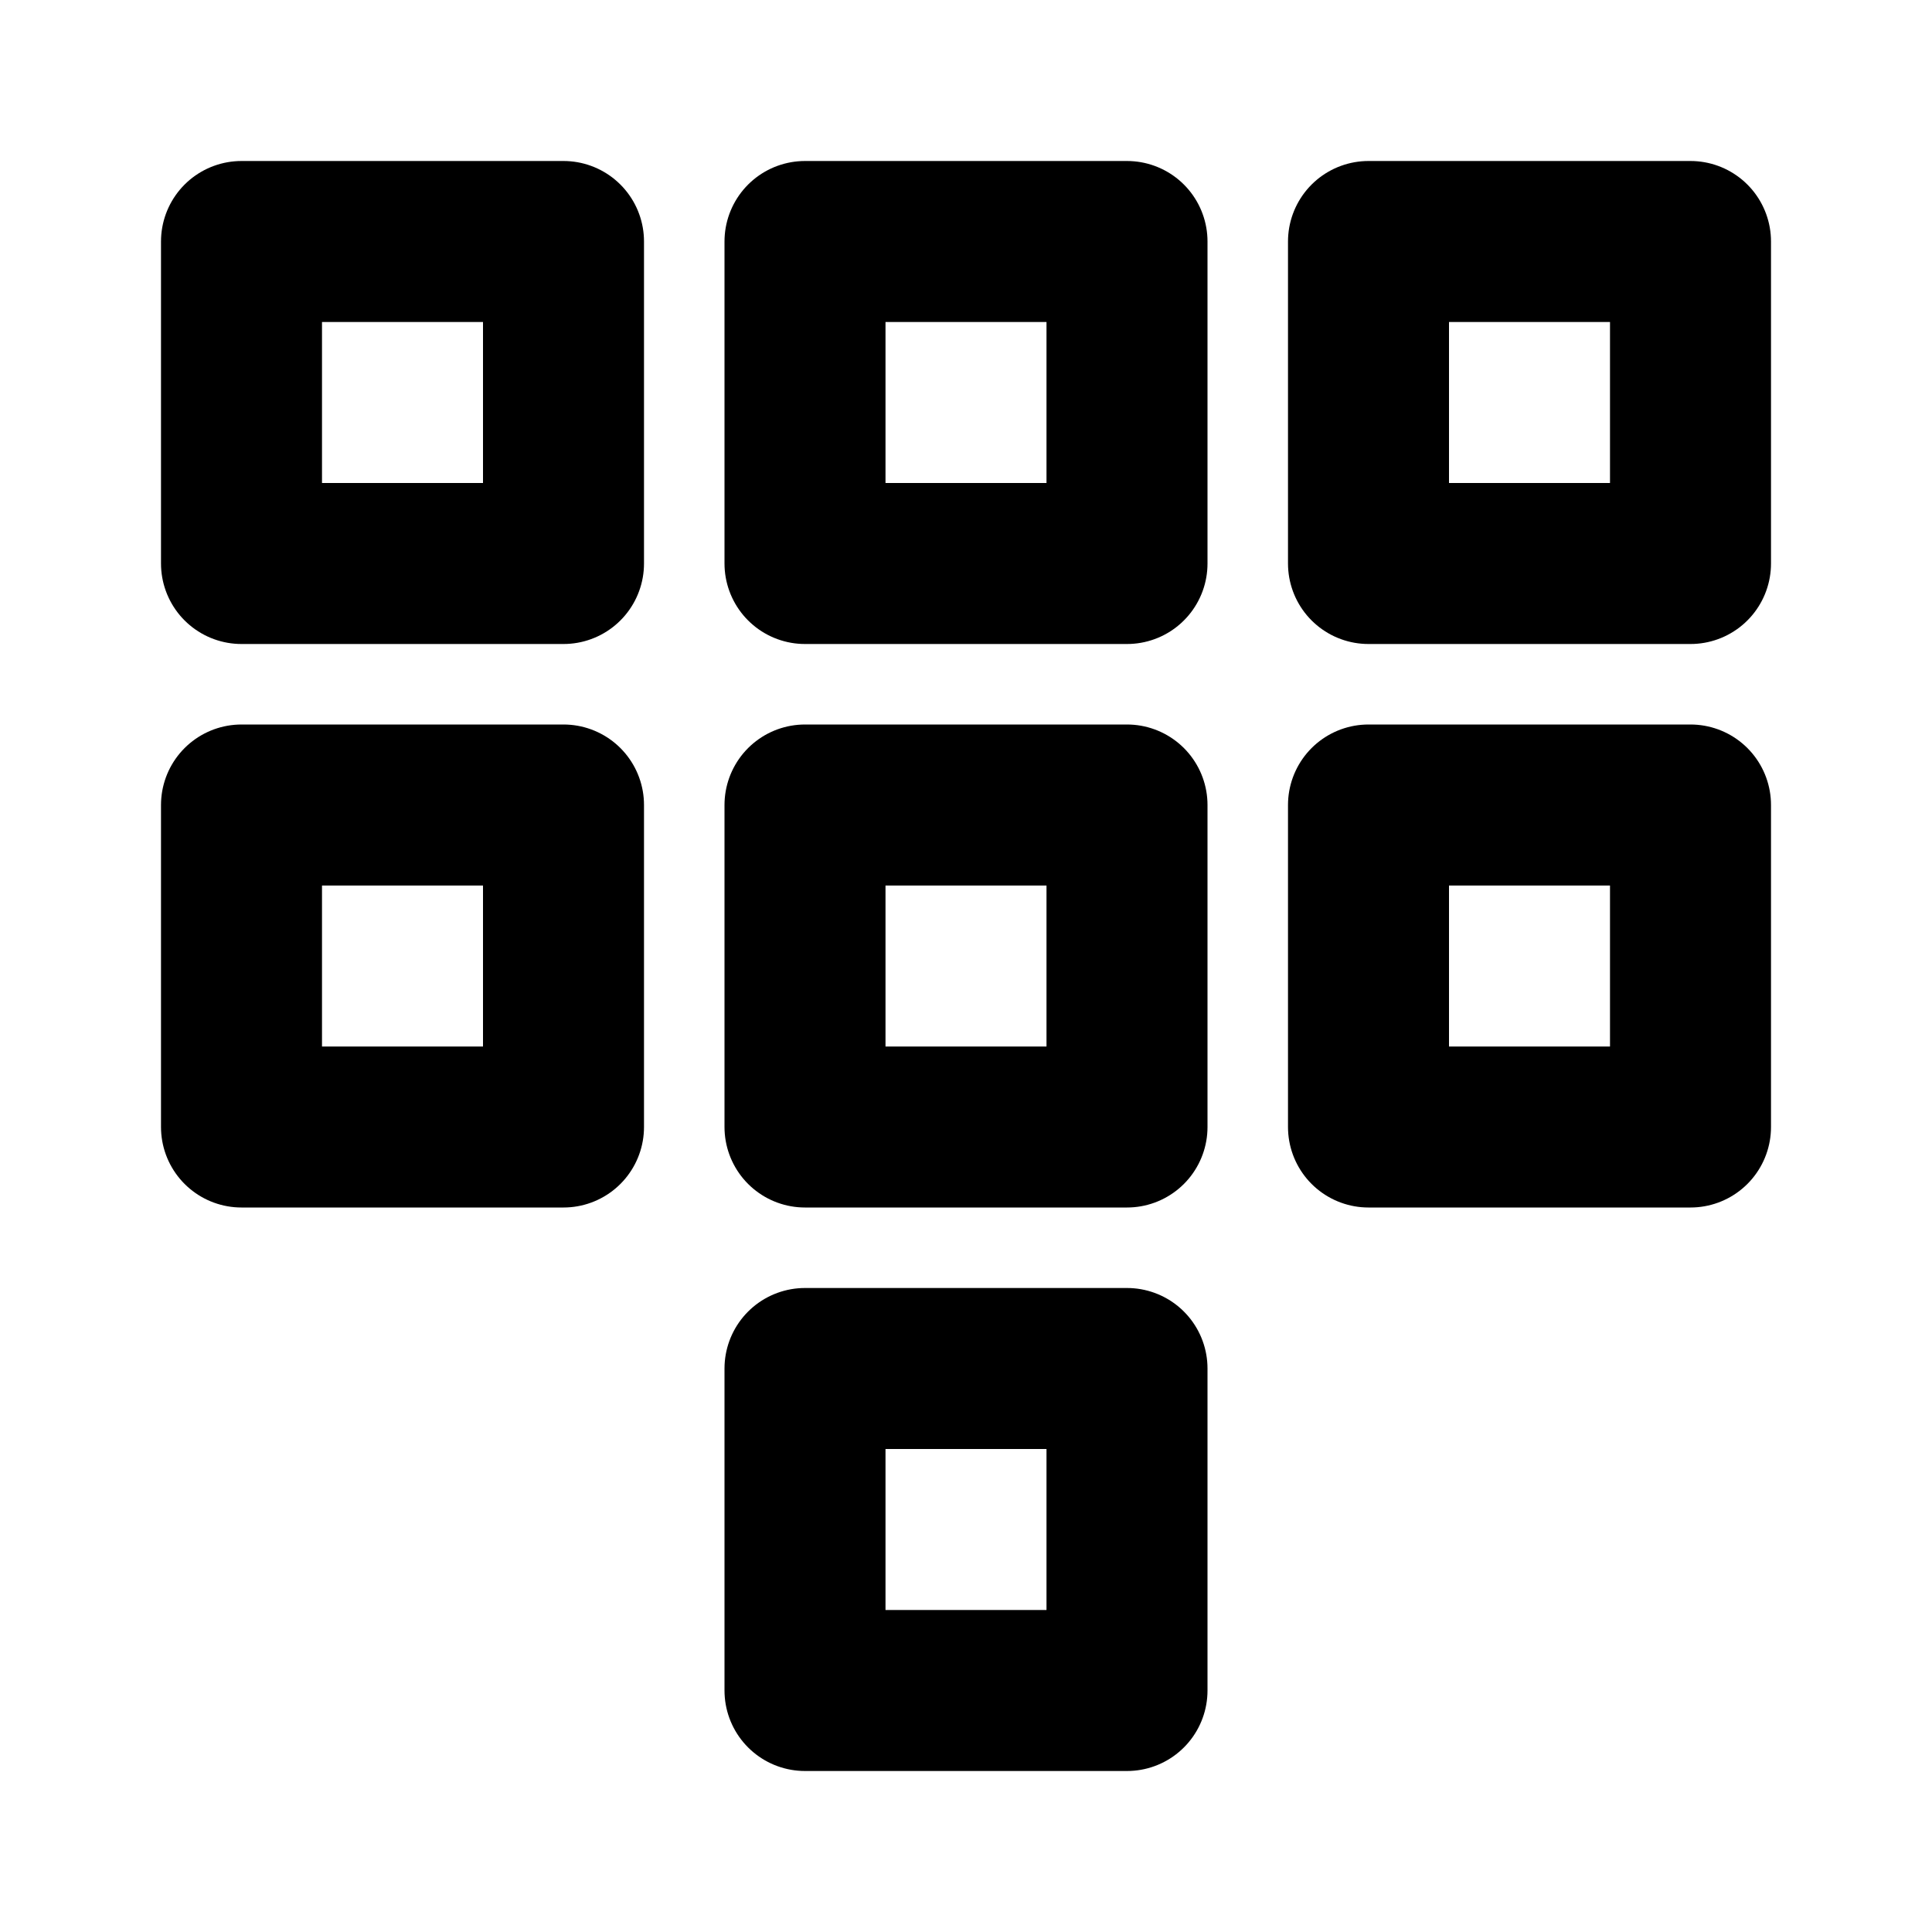
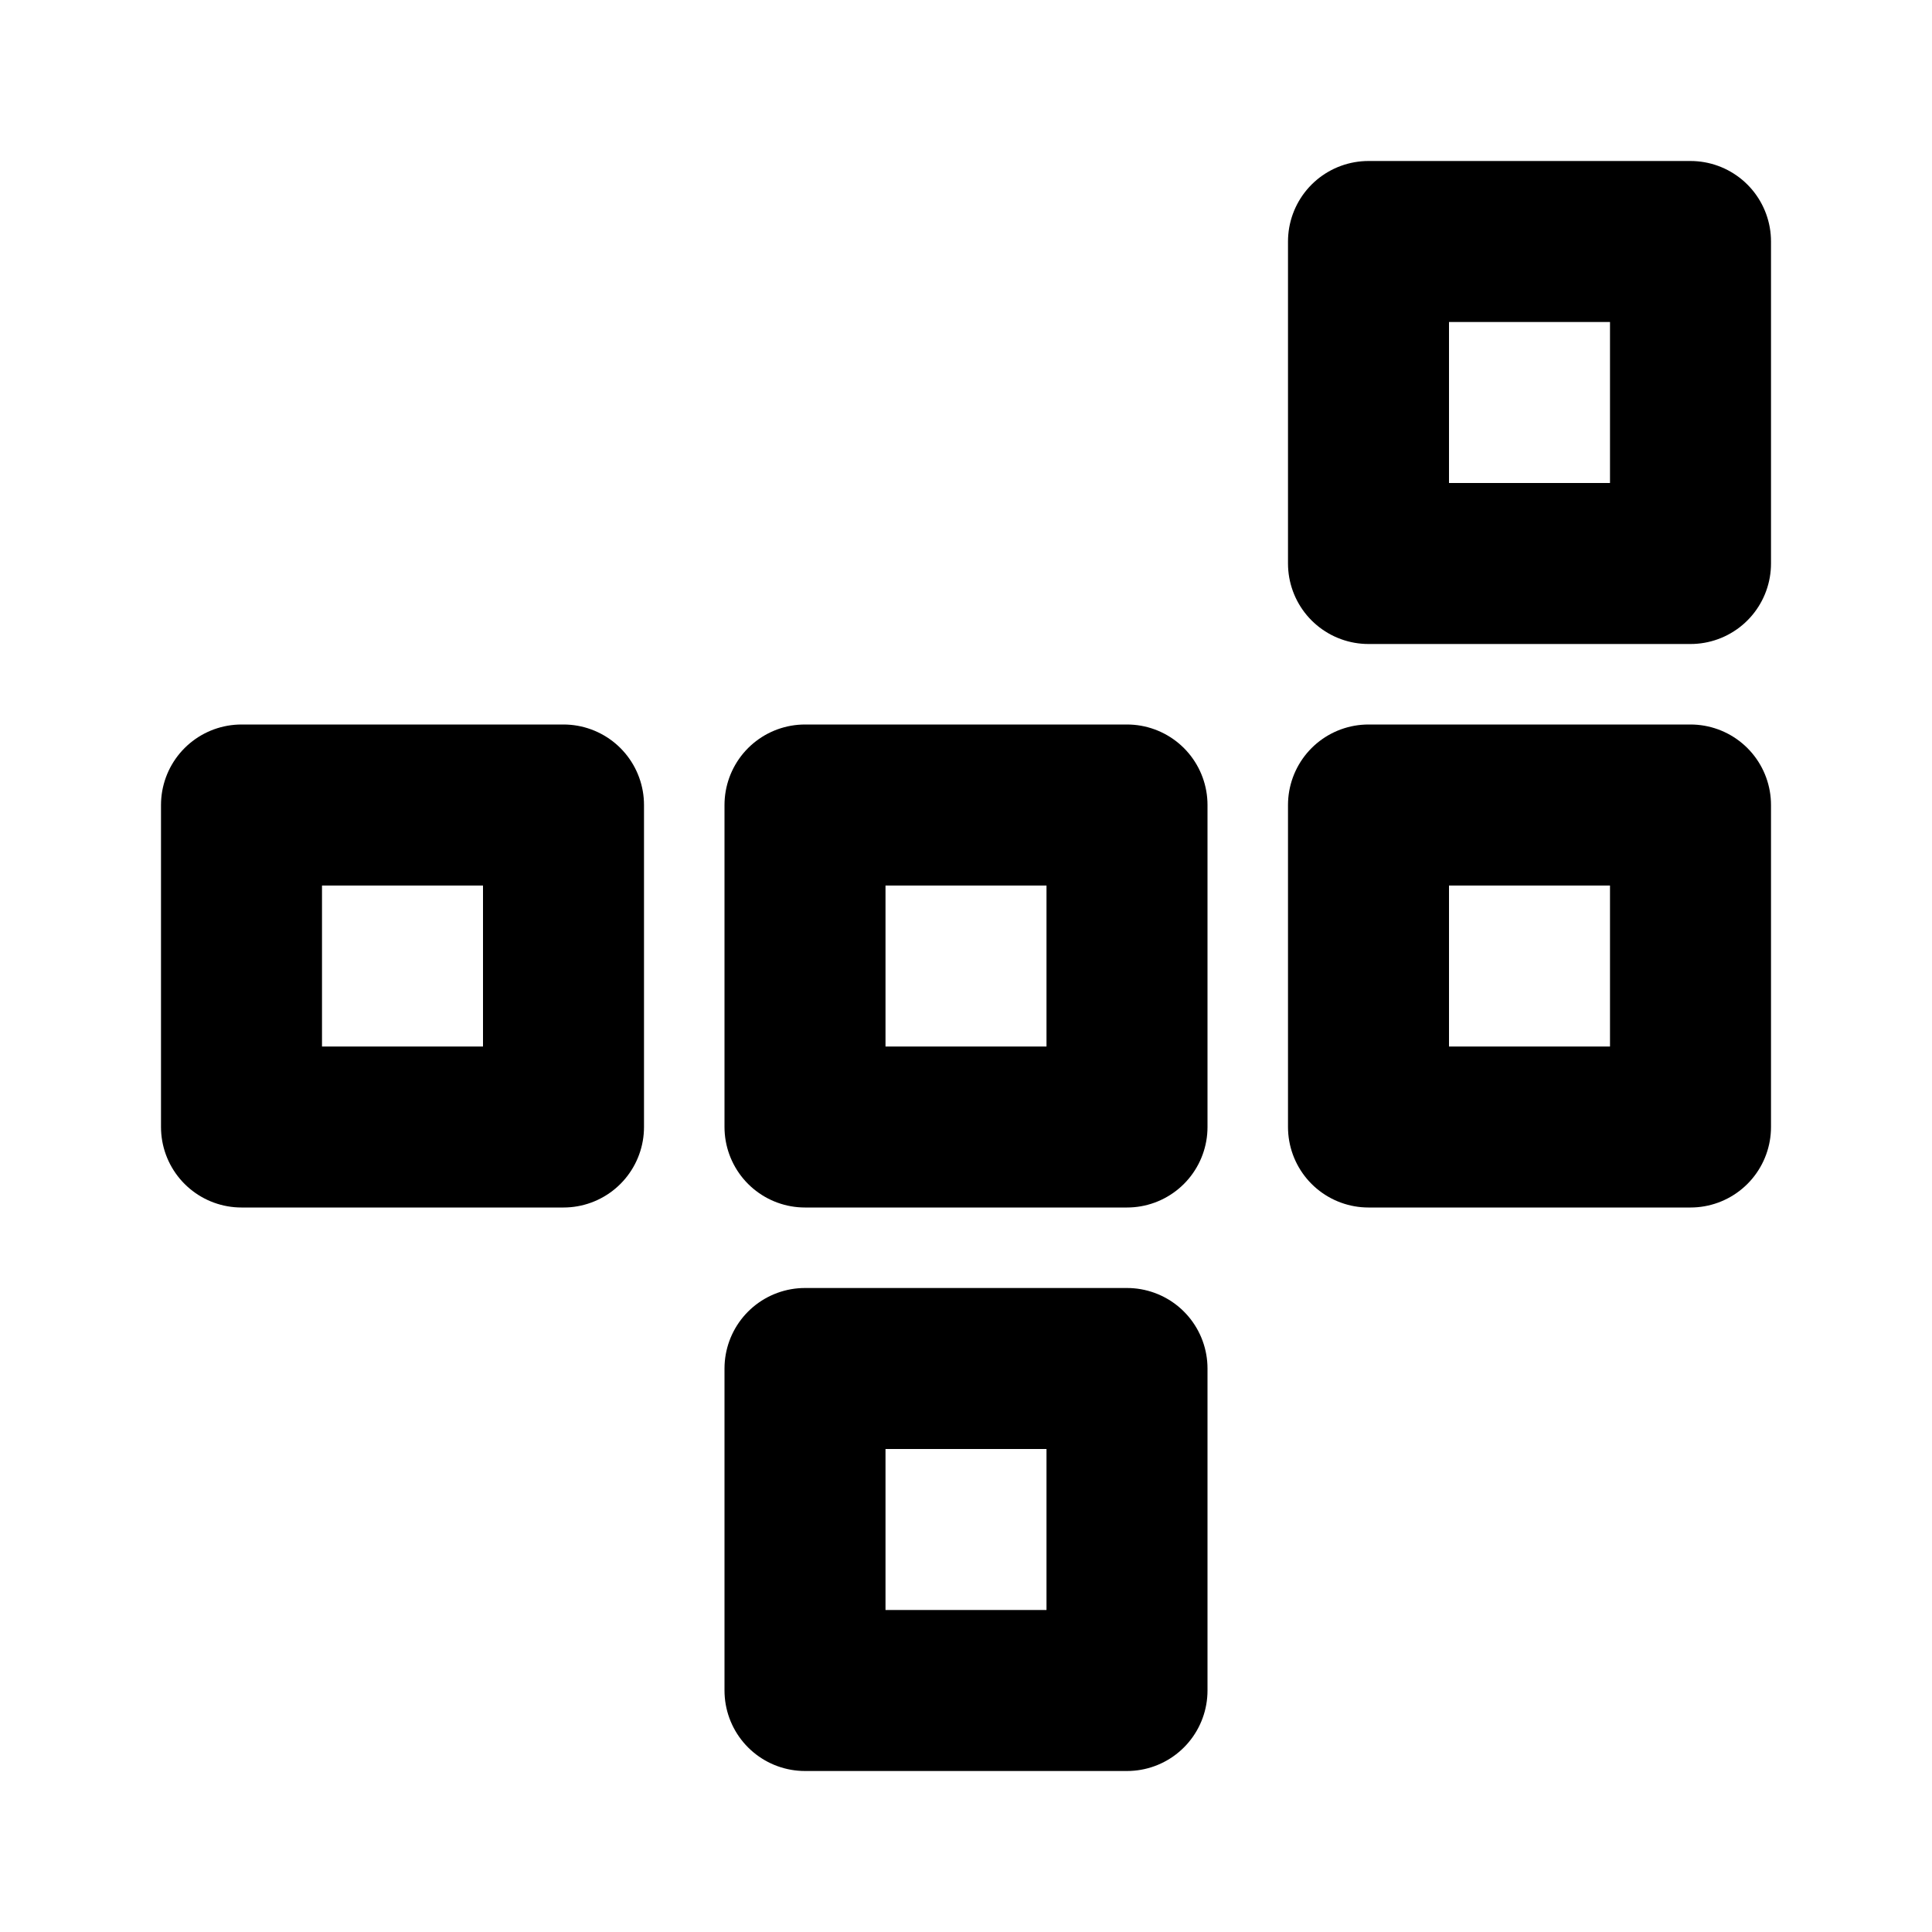
<svg xmlns="http://www.w3.org/2000/svg" class="icon icon-tabler icon-tabler-dialpad" width="24" height="24" viewBox="0 0 24 24" stroke-width="2" stroke="currentColor" fill="none" stroke-linecap="round" stroke-linejoin="round">
  <desc>Download more icon variants from https://tabler-icons.io/i/dialpad</desc>
-   <path stroke="none" d="M0 0h24v24H0z" fill="none" />
-   <path d="M3 3h4v4h-4z" />
+   <path stroke="none" d="M0 0h24H0z" fill="none" />
  <path d="M17 3h4v4h-4z" />
-   <path d="M10 3h4v4h-4z" />
  <path d="M3 10h4v4h-4z" />
  <path d="M17 10h4v4h-4z" />
  <path d="M10 10h4v4h-4z" />
  <path d="M10 17h4v4h-4z" />
</svg>